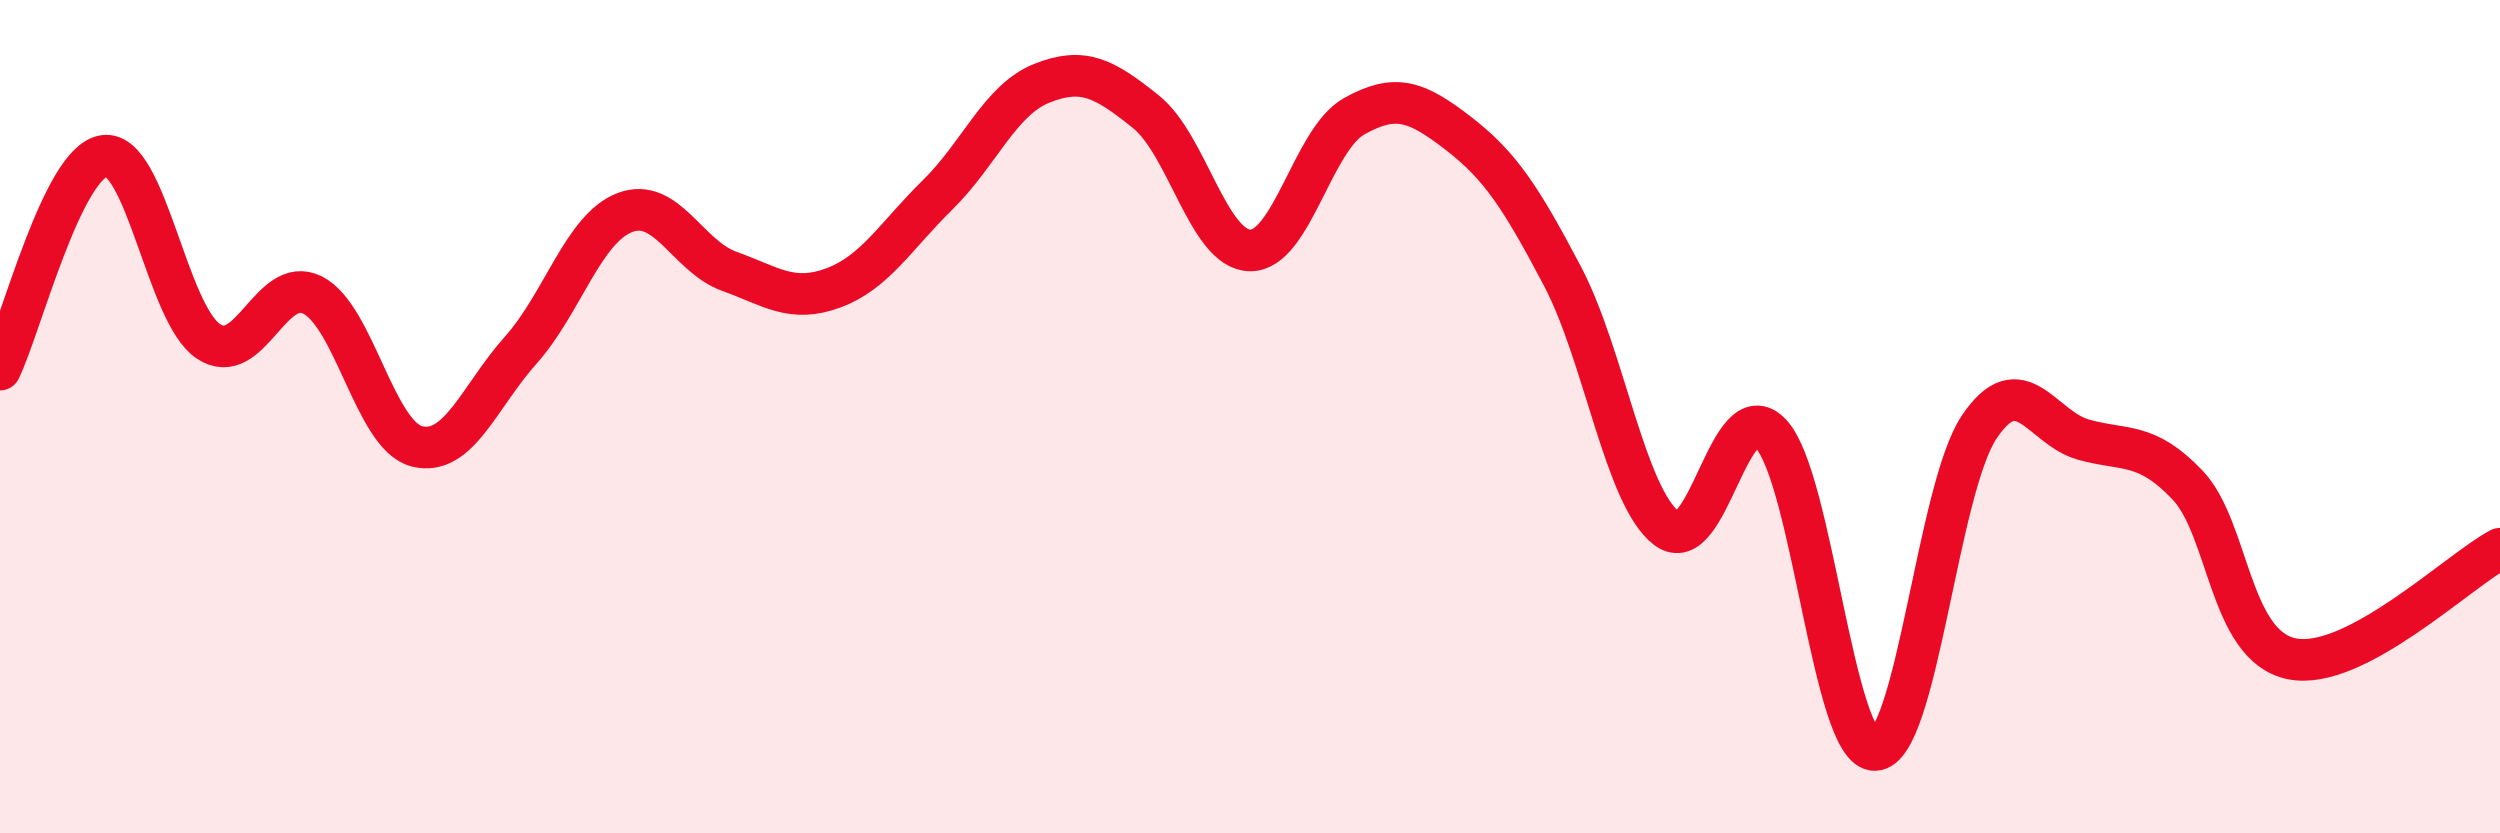
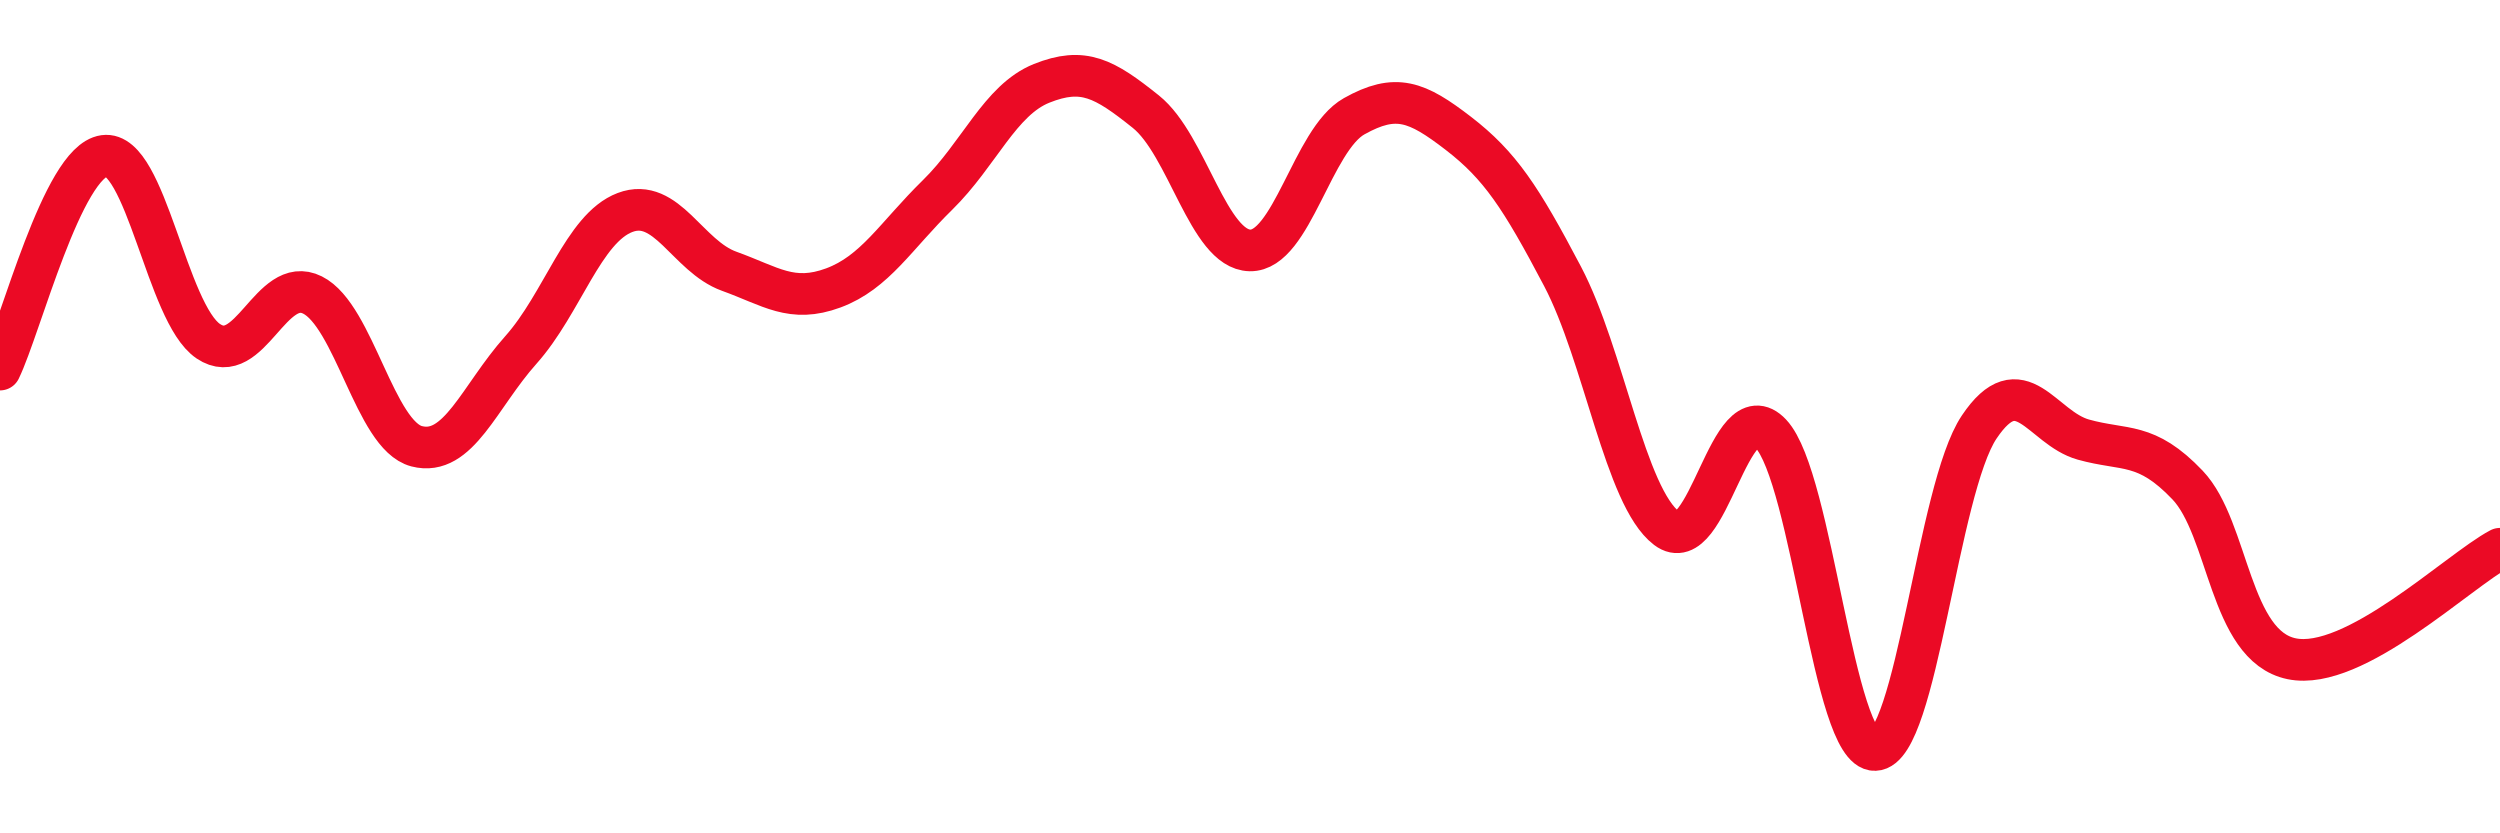
<svg xmlns="http://www.w3.org/2000/svg" width="60" height="20" viewBox="0 0 60 20">
-   <path d="M 0,8.87 C 0.5,7.84 1.5,3.88 2.5,3.74 C 3.5,3.6 4,7.52 5,8.19 C 6,8.86 6.5,6.58 7.5,7.08 C 8.5,7.58 9,10.45 10,10.71 C 11,10.97 11.5,9.52 12.5,8.4 C 13.5,7.28 14,5.48 15,5.1 C 16,4.72 16.5,6.15 17.5,6.51 C 18.5,6.87 19,7.28 20,6.91 C 21,6.54 21.5,5.66 22.5,4.68 C 23.5,3.7 24,2.4 25,2 C 26,1.6 26.5,1.88 27.5,2.68 C 28.5,3.48 29,5.99 30,6.01 C 31,6.03 31.5,3.35 32.5,2.79 C 33.5,2.23 34,2.43 35,3.2 C 36,3.97 36.5,4.73 37.5,6.63 C 38.5,8.53 39,11.92 40,12.68 C 41,13.44 41.5,9.35 42.5,10.41 C 43.5,11.47 44,18.03 45,18 C 46,17.97 46.5,11.74 47.5,10.25 C 48.5,8.76 49,10.27 50,10.55 C 51,10.83 51.5,10.59 52.5,11.64 C 53.5,12.69 53.5,15.5 55,15.81 C 56.5,16.12 59,13.7 60,13.17L60 20L0 20Z" fill="#EB0A25" opacity="0.1" stroke-linecap="round" stroke-linejoin="round" />
  <path d="M 0,8.87 C 0.5,7.84 1.5,3.88 2.5,3.74 C 3.5,3.6 4,7.52 5,8.19 C 6,8.86 6.5,6.58 7.5,7.08 C 8.5,7.58 9,10.45 10,10.71 C 11,10.97 11.5,9.52 12.5,8.4 C 13.5,7.28 14,5.48 15,5.1 C 16,4.72 16.5,6.15 17.5,6.51 C 18.5,6.87 19,7.28 20,6.91 C 21,6.54 21.5,5.66 22.5,4.68 C 23.5,3.7 24,2.4 25,2 C 26,1.6 26.5,1.88 27.5,2.68 C 28.5,3.48 29,5.99 30,6.01 C 31,6.03 31.5,3.35 32.5,2.79 C 33.5,2.23 34,2.43 35,3.2 C 36,3.97 36.5,4.73 37.5,6.63 C 38.5,8.53 39,11.92 40,12.68 C 41,13.44 41.5,9.35 42.5,10.41 C 43.5,11.47 44,18.03 45,18 C 46,17.97 46.5,11.74 47.5,10.25 C 48.5,8.76 49,10.27 50,10.55 C 51,10.83 51.5,10.59 52.5,11.64 C 53.5,12.69 53.5,15.5 55,15.81 C 56.5,16.12 59,13.7 60,13.17" stroke="#EB0A25" stroke-width="1" fill="none" stroke-linecap="round" stroke-linejoin="round" />
</svg>